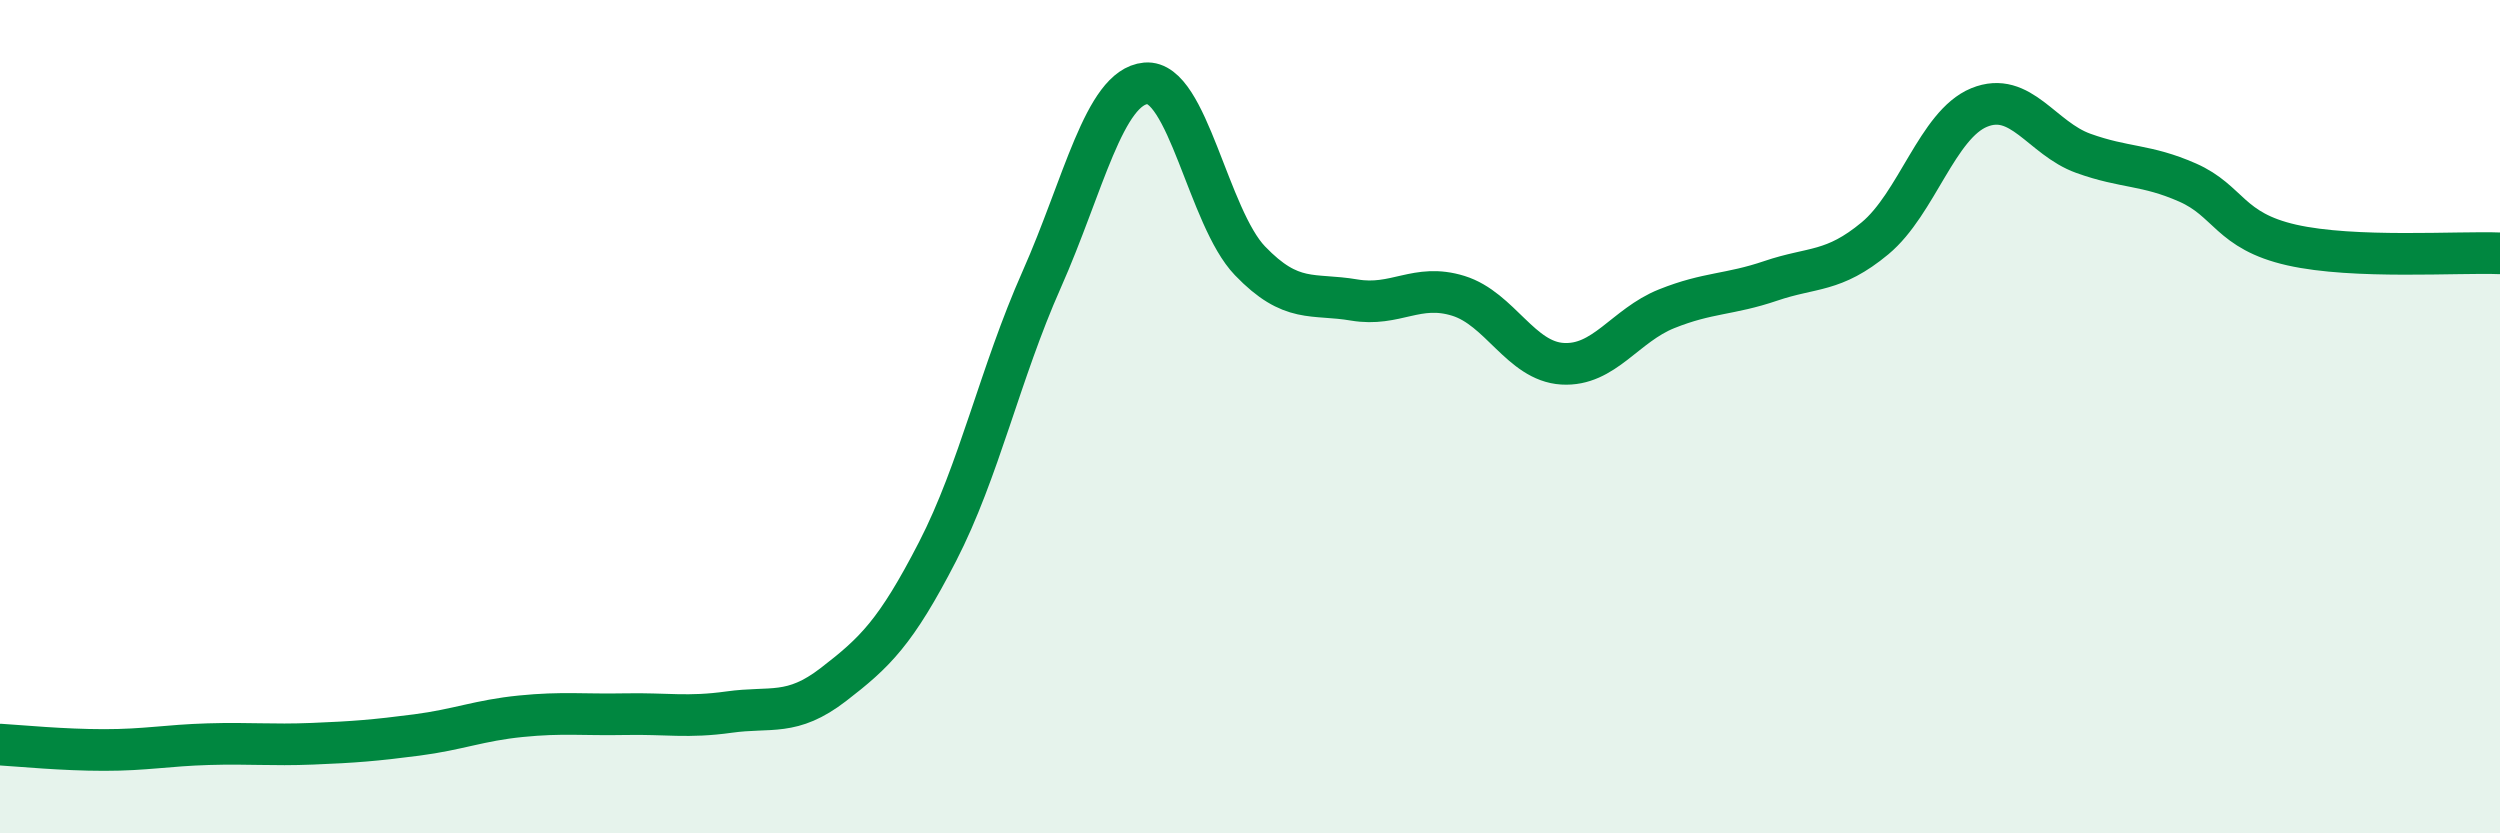
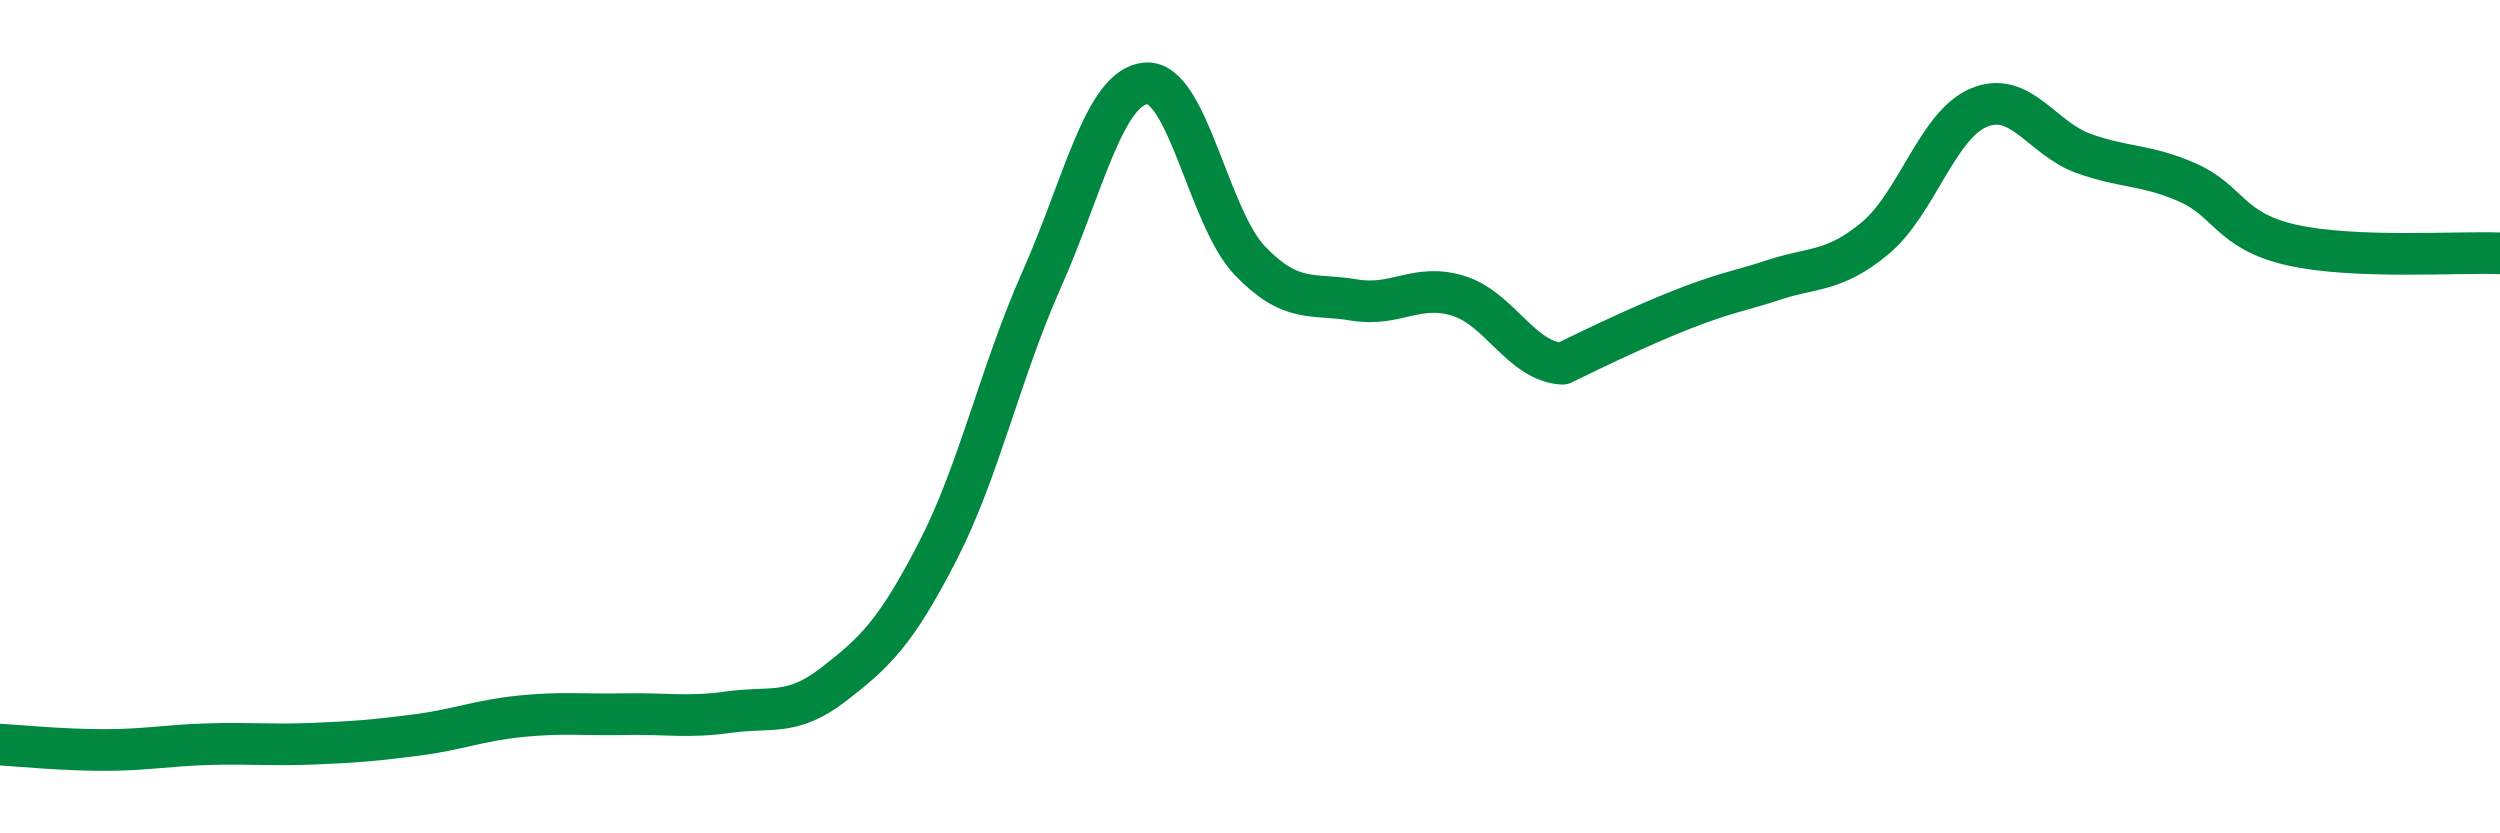
<svg xmlns="http://www.w3.org/2000/svg" width="60" height="20" viewBox="0 0 60 20">
-   <path d="M 0,17.87 C 0.5,17.9 1.5,18 2.5,18 C 3.5,18 4,17.89 5,17.86 C 6,17.83 6.5,17.89 7.5,17.85 C 8.5,17.81 9,17.77 10,17.64 C 11,17.51 11.5,17.29 12.5,17.19 C 13.5,17.09 14,17.16 15,17.14 C 16,17.12 16.5,17.23 17.5,17.09 C 18.5,16.95 19,17.2 20,16.43 C 21,15.66 21.5,15.18 22.5,13.24 C 23.5,11.3 24,8.96 25,6.71 C 26,4.46 26.5,2.09 27.5,2 C 28.5,1.91 29,5.22 30,6.26 C 31,7.3 31.5,7.03 32.5,7.2 C 33.5,7.37 34,6.79 35,7.1 C 36,7.41 36.5,8.67 37.5,8.73 C 38.5,8.79 39,7.81 40,7.41 C 41,7.01 41.5,7.08 42.5,6.74 C 43.5,6.4 44,6.55 45,5.72 C 46,4.89 46.5,2.99 47.5,2.58 C 48.5,2.17 49,3.32 50,3.68 C 51,4.04 51.5,3.94 52.5,4.38 C 53.5,4.82 53.5,5.54 55,5.88 C 56.5,6.22 59,6.04 60,6.08L60 20L0 20Z" fill="#008740" opacity="0.1" stroke-linecap="round" stroke-linejoin="round" />
-   <path d="M 0,17.87 C 0.5,17.9 1.5,18 2.5,18 C 3.5,18 4,17.89 5,17.86 C 6,17.83 6.5,17.89 7.5,17.85 C 8.5,17.81 9,17.77 10,17.64 C 11,17.51 11.5,17.29 12.5,17.19 C 13.5,17.09 14,17.16 15,17.14 C 16,17.12 16.5,17.23 17.5,17.09 C 18.5,16.95 19,17.2 20,16.43 C 21,15.66 21.5,15.18 22.5,13.24 C 23.5,11.3 24,8.96 25,6.71 C 26,4.46 26.5,2.09 27.5,2 C 28.5,1.91 29,5.22 30,6.26 C 31,7.3 31.5,7.03 32.5,7.2 C 33.5,7.37 34,6.79 35,7.1 C 36,7.41 36.5,8.67 37.5,8.73 C 38.5,8.79 39,7.81 40,7.41 C 41,7.01 41.5,7.08 42.5,6.74 C 43.5,6.4 44,6.55 45,5.72 C 46,4.89 46.5,2.99 47.5,2.58 C 48.5,2.17 49,3.32 50,3.68 C 51,4.04 51.5,3.94 52.5,4.38 C 53.5,4.82 53.5,5.54 55,5.88 C 56.5,6.22 59,6.04 60,6.08" stroke="#008740" stroke-width="1" fill="none" stroke-linecap="round" stroke-linejoin="round" />
+   <path d="M 0,17.87 C 0.5,17.9 1.5,18 2.5,18 C 3.5,18 4,17.89 5,17.86 C 6,17.83 6.5,17.89 7.5,17.85 C 8.5,17.81 9,17.77 10,17.64 C 11,17.51 11.5,17.29 12.5,17.19 C 13.5,17.09 14,17.16 15,17.14 C 16,17.12 16.5,17.23 17.5,17.09 C 18.5,16.95 19,17.2 20,16.43 C 21,15.66 21.5,15.18 22.5,13.24 C 23.5,11.3 24,8.96 25,6.71 C 26,4.46 26.5,2.09 27.5,2 C 28.5,1.91 29,5.22 30,6.26 C 31,7.3 31.5,7.03 32.5,7.2 C 33.5,7.37 34,6.79 35,7.1 C 36,7.41 36.5,8.67 37.5,8.73 C 41,7.01 41.5,7.08 42.5,6.74 C 43.5,6.4 44,6.55 45,5.72 C 46,4.89 46.5,2.99 47.5,2.58 C 48.5,2.17 49,3.32 50,3.68 C 51,4.04 51.5,3.94 52.5,4.38 C 53.5,4.82 53.5,5.54 55,5.88 C 56.5,6.22 59,6.04 60,6.08" stroke="#008740" stroke-width="1" fill="none" stroke-linecap="round" stroke-linejoin="round" />
</svg>